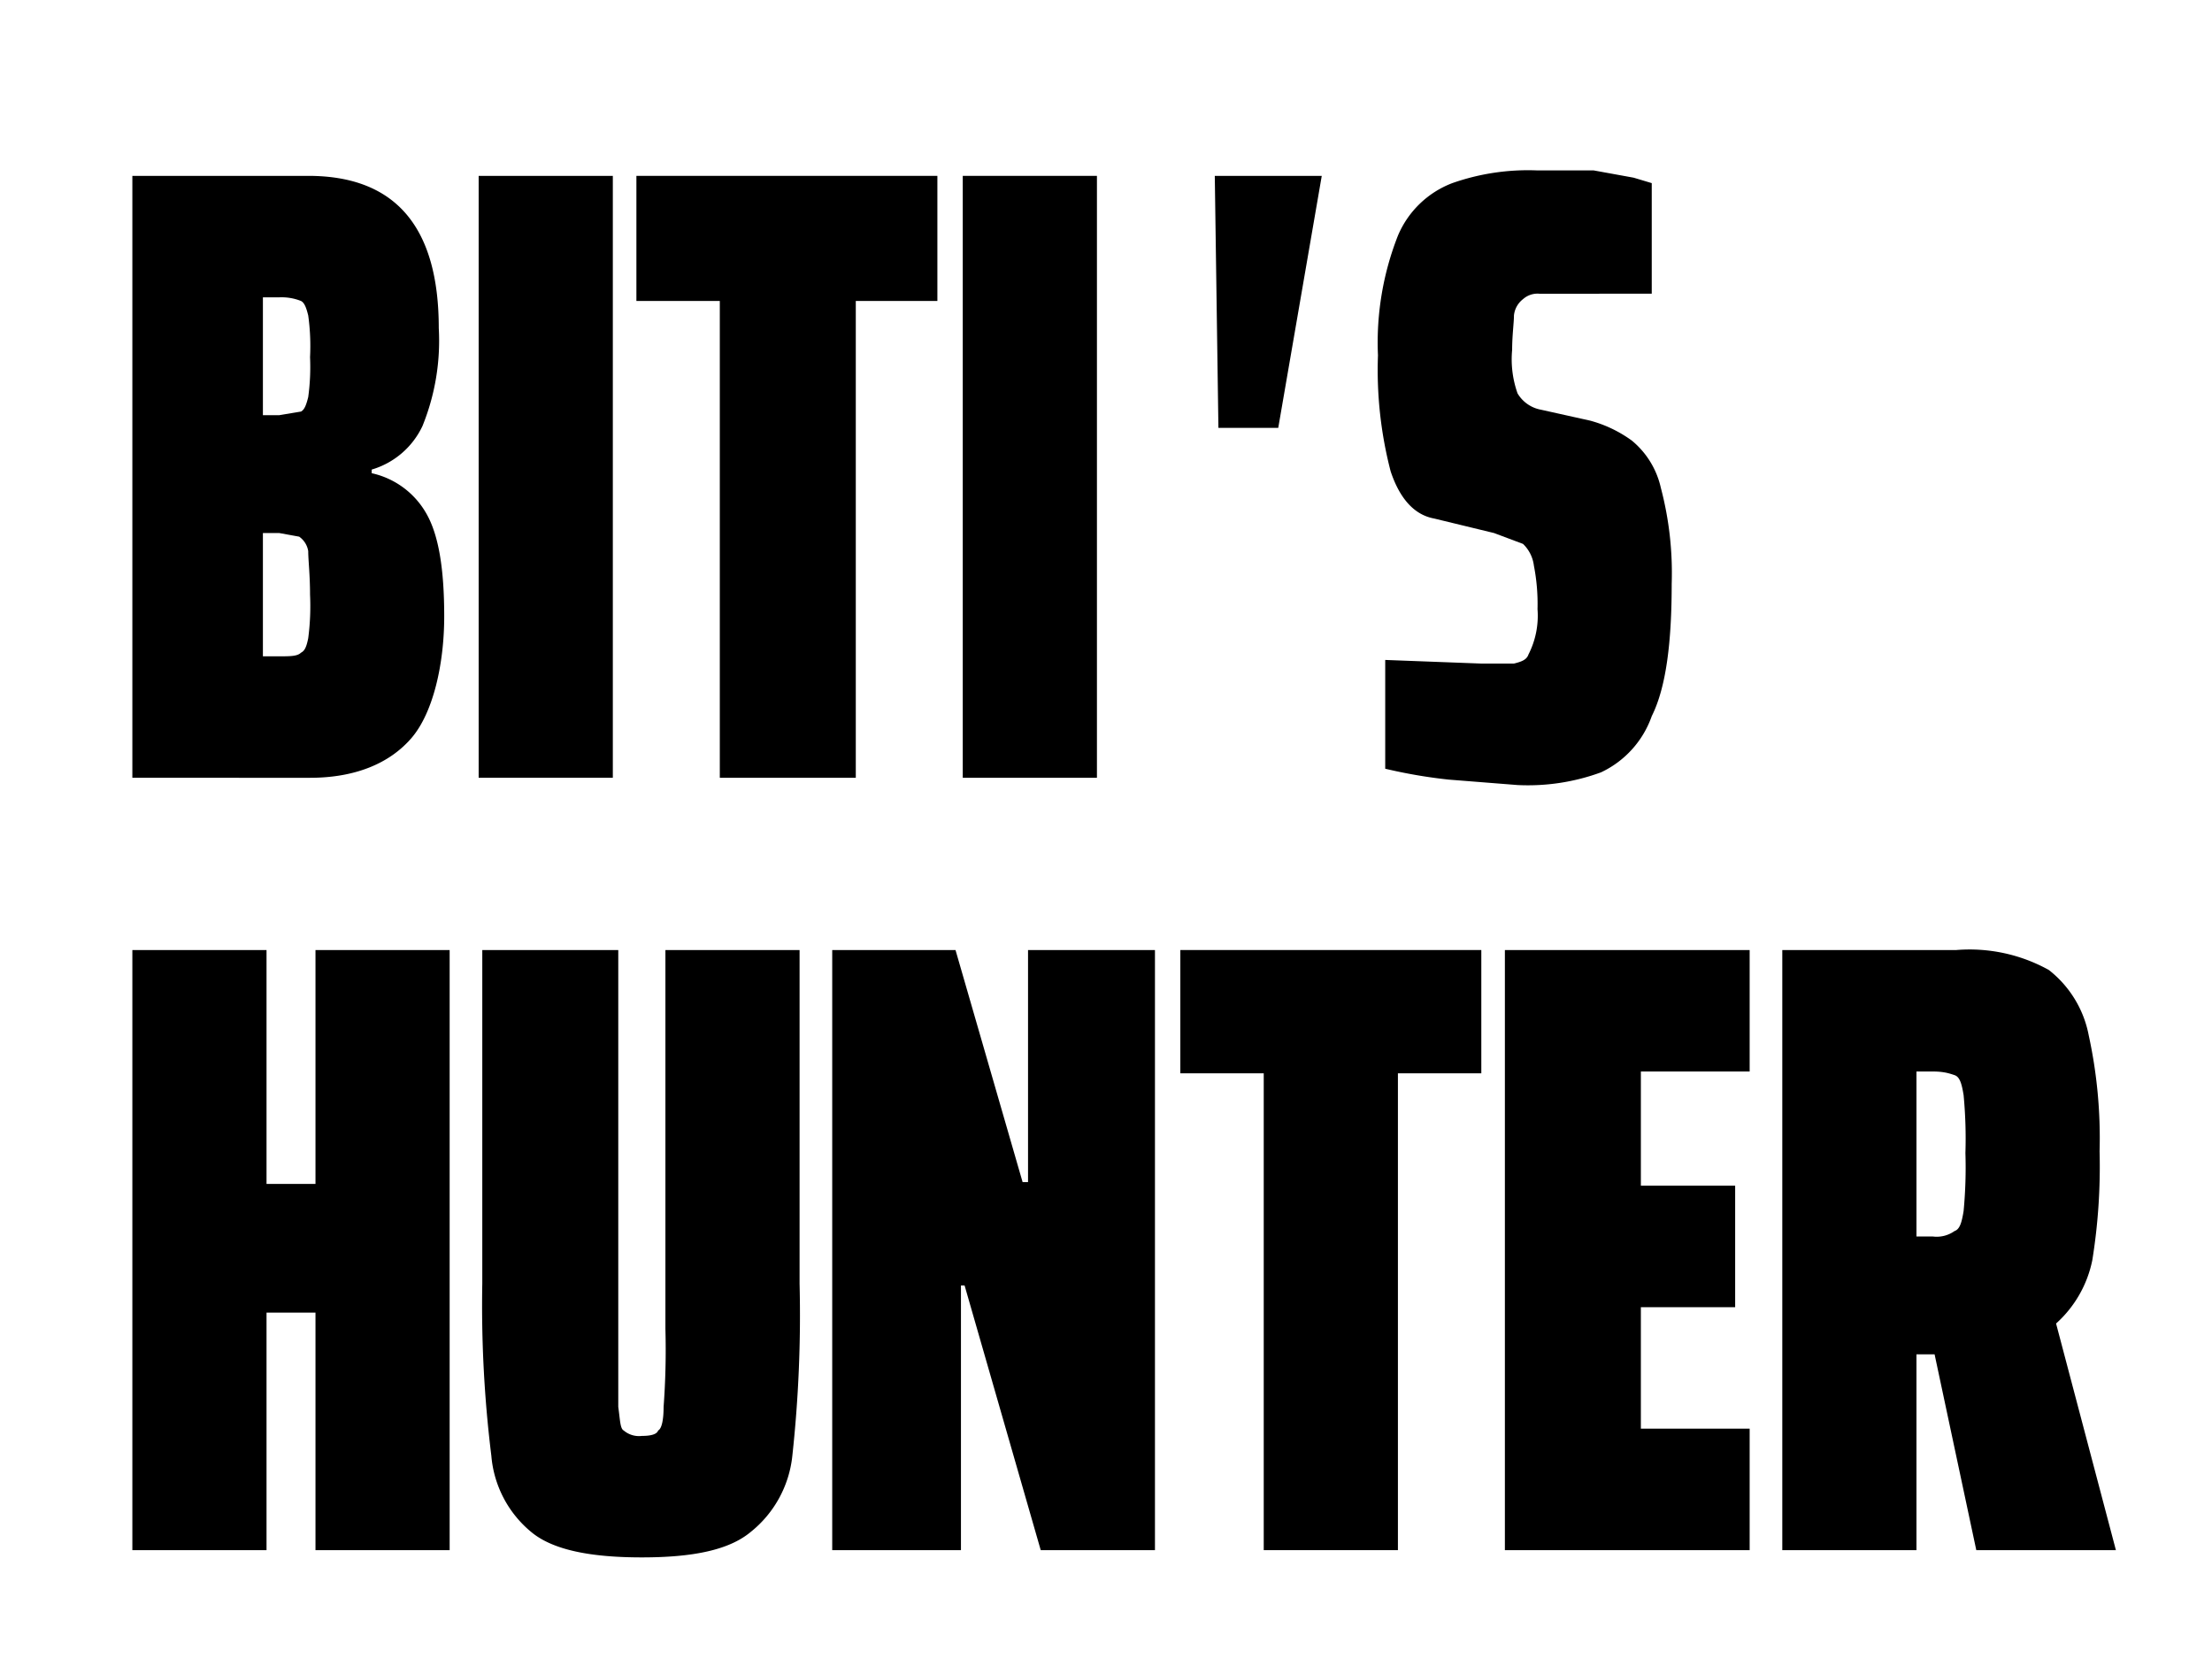
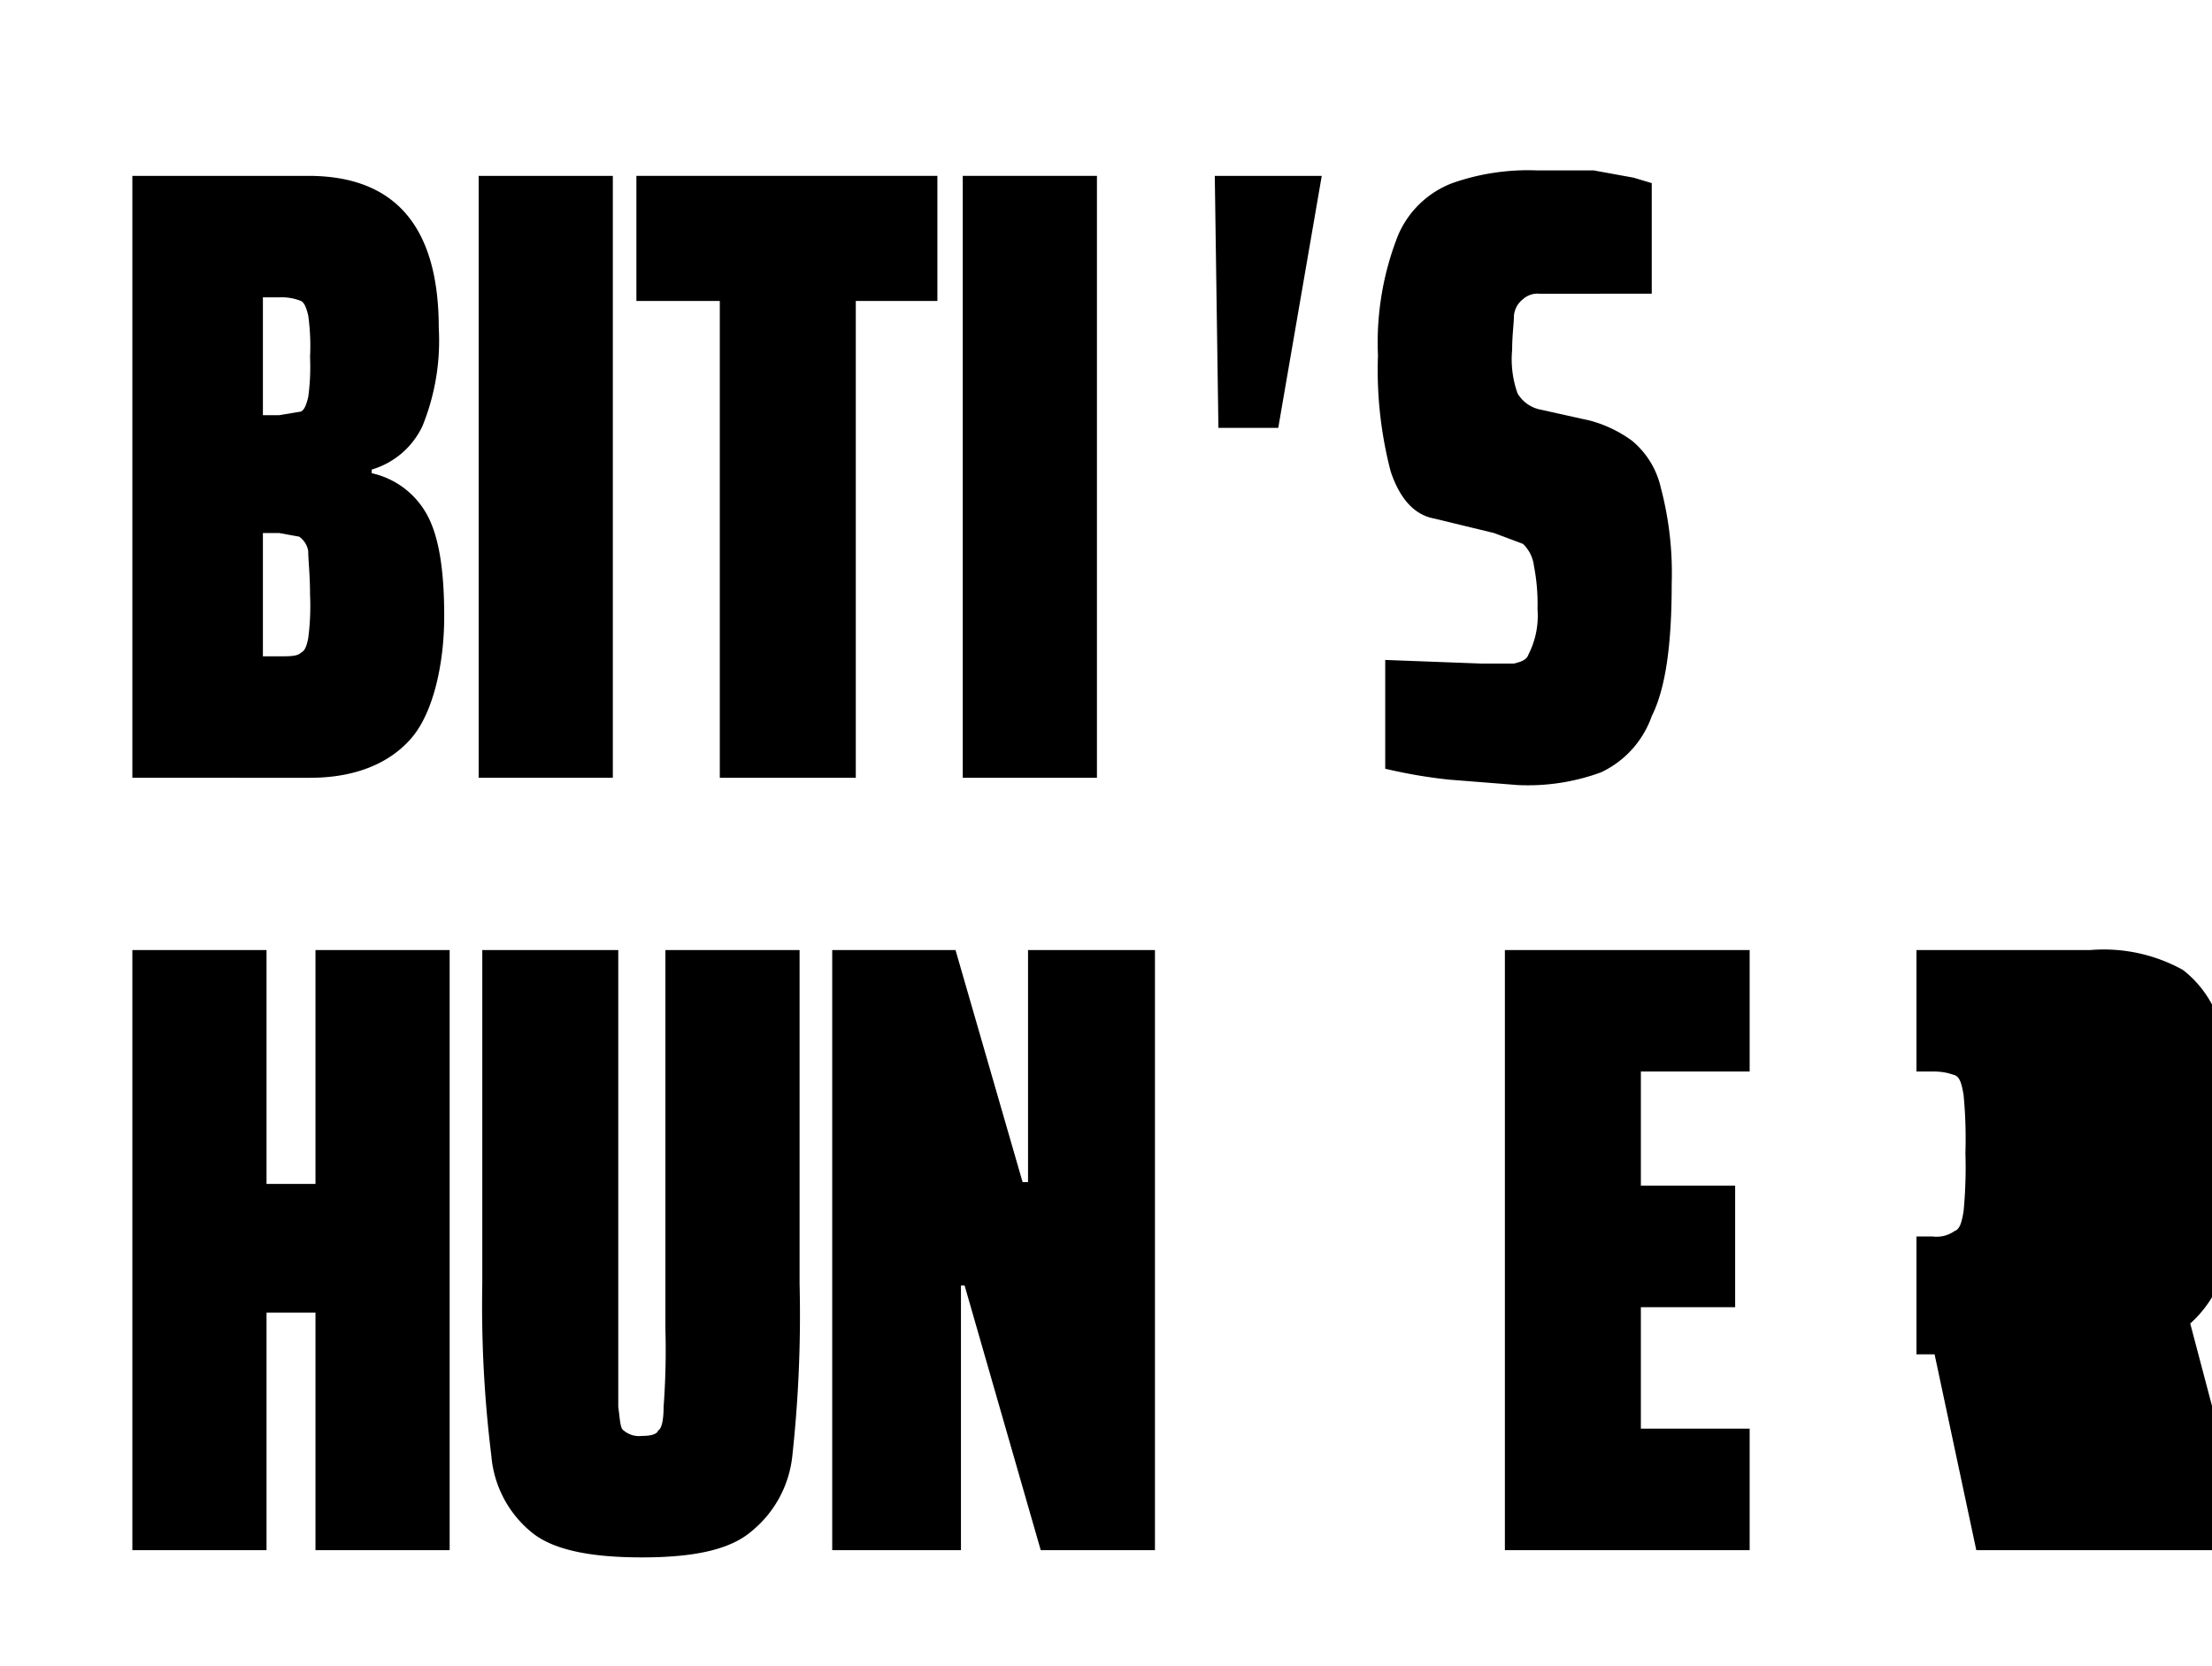
<svg xmlns="http://www.w3.org/2000/svg" id="Layer_1" data-name="Layer 1" viewBox="0 0 122 91.9">
  <title>Title project-10</title>
  <path d="M17.4,85.5V72.4H14.7V85.5H7.3V52.4h7.4V65.3h2.7V52.4h7.4V85.5Z" />
  <path d="M44.1,52.4V70.8a71.7,71.7,0,0,1-.4,9.5,6.2,6.2,0,0,1-2.3,4.2c-1.2,1-3.2,1.4-6,1.4s-4.9-.4-6.1-1.4a6.1,6.1,0,0,1-2.2-4.2,67.4,67.4,0,0,1-.5-9.5V52.4h7.5V77.6c.1.7.1,1.2.3,1.3a1.3,1.3,0,0,0,1,.3q.8,0,.9-.3c.2-.1.3-.6.3-1.3a42.6,42.6,0,0,0,.1-4.3V52.4Z" />
  <path d="M57.4,85.5,53.2,70.9H53V85.5H45.9V52.4h6.8l3.7,12.8h.3V52.4h7V85.5Z" />
-   <path d="M69.7,85.5V59.2H65.1V52.4H81.7v6.8H77.1V85.5Z" />
  <path d="M83,85.5V52.4H96.5v6.7h-6v6.3h5.2v6.7H90.5v6.7h6v6.7Z" />
-   <path d="M109,85.5l-2.3-10.8h-1V85.5H98.3V52.4h9.6a9,9,0,0,1,5.1,1.1,6,6,0,0,1,2.2,3.6,26.6,26.6,0,0,1,.6,6.4,32.5,32.5,0,0,1-.4,6,6.4,6.4,0,0,1-2,3.5l3.3,12.5Zm-3.3-17.3h.9a1.7,1.7,0,0,0,1.2-.3c.3-.1.4-.5.5-1.1a25.5,25.5,0,0,0,.1-3.2,25.5,25.5,0,0,0-.1-3.2c-.1-.6-.2-1-.5-1.1s-.6-.2-1.2-.2h-.9Z" />
+   <path d="M109,85.5l-2.3-10.8h-1V85.5V52.4h9.6a9,9,0,0,1,5.1,1.1,6,6,0,0,1,2.2,3.6,26.6,26.6,0,0,1,.6,6.4,32.5,32.5,0,0,1-.4,6,6.4,6.4,0,0,1-2,3.5l3.3,12.5Zm-3.3-17.3h.9a1.7,1.7,0,0,0,1.2-.3c.3-.1.4-.5.5-1.1a25.5,25.5,0,0,0,.1-3.2,25.5,25.5,0,0,0-.1-3.2c-.1-.6-.2-1-.5-1.1s-.6-.2-1.2-.2h-.9Z" />
  <path d="M7.3,9.7H17q7.2,0,7.2,8.4a12.5,12.5,0,0,1-.9,5.4,4.5,4.5,0,0,1-2.8,2.4v.2a4.6,4.6,0,0,1,3,2.2c.7,1.2,1,3.1,1,5.7s-.6,5.3-1.8,6.7-3.1,2.2-5.6,2.2H7.3Zm9.3,13c.2-.1.3-.4.4-.8a12.2,12.2,0,0,0,.1-2.2,12.3,12.3,0,0,0-.1-2.3c-.1-.4-.2-.7-.4-.8a2.9,2.9,0,0,0-1.2-.2h-.9v6.5h.9Zm0,13.3c.2-.1.3-.3.4-.8a13.6,13.6,0,0,0,.1-2.4c0-1.1-.1-1.9-.1-2.4a1.2,1.2,0,0,0-.5-.8l-1.1-.2h-.9v6.8h.9C16,36.2,16.4,36.2,16.6,36Z" />
  <path d="M26.4,42.9V9.7h7.4V42.9Z" />
  <path d="M39.7,42.9V16.6H35.1V9.7H51.7v6.9H47.2V42.9Z" />
  <path d="M53.1,42.9V9.7h7.4V42.9Z" />
  <path d="M79.9,43a28.1,28.1,0,0,1-3.5-.6v-6l5.3.2h1.8c.4-.1.7-.2.8-.5a4.7,4.7,0,0,0,.5-2.5,11,11,0,0,0-.2-2.4A2,2,0,0,0,84,30l-1.6-.6-3.3-.8c-1.1-.2-1.9-1.1-2.4-2.6a22.2,22.2,0,0,1-.7-6.4A16.1,16.1,0,0,1,77.1,13a5.3,5.3,0,0,1,3-2.9,12.6,12.6,0,0,1,4.7-.7h3.1l2.2.4,1,.3v6.1H84.9a1.2,1.2,0,0,0-.9.3,1.3,1.3,0,0,0-.5.9c0,.4-.1,1.1-.1,1.9a5.6,5.6,0,0,0,.3,2.4,1.9,1.9,0,0,0,1.3.9l2.7.6A7,7,0,0,1,90,24.3a4.7,4.7,0,0,1,1.6,2.6,18.4,18.4,0,0,1,.6,5.3c0,3.2-.3,5.7-1.1,7.3a5.4,5.4,0,0,1-2.8,3.1,11.7,11.7,0,0,1-4.6.7Z" />
  <path d="M67,9.7h5.9L70.5,23.6H67.2Z" />
</svg>